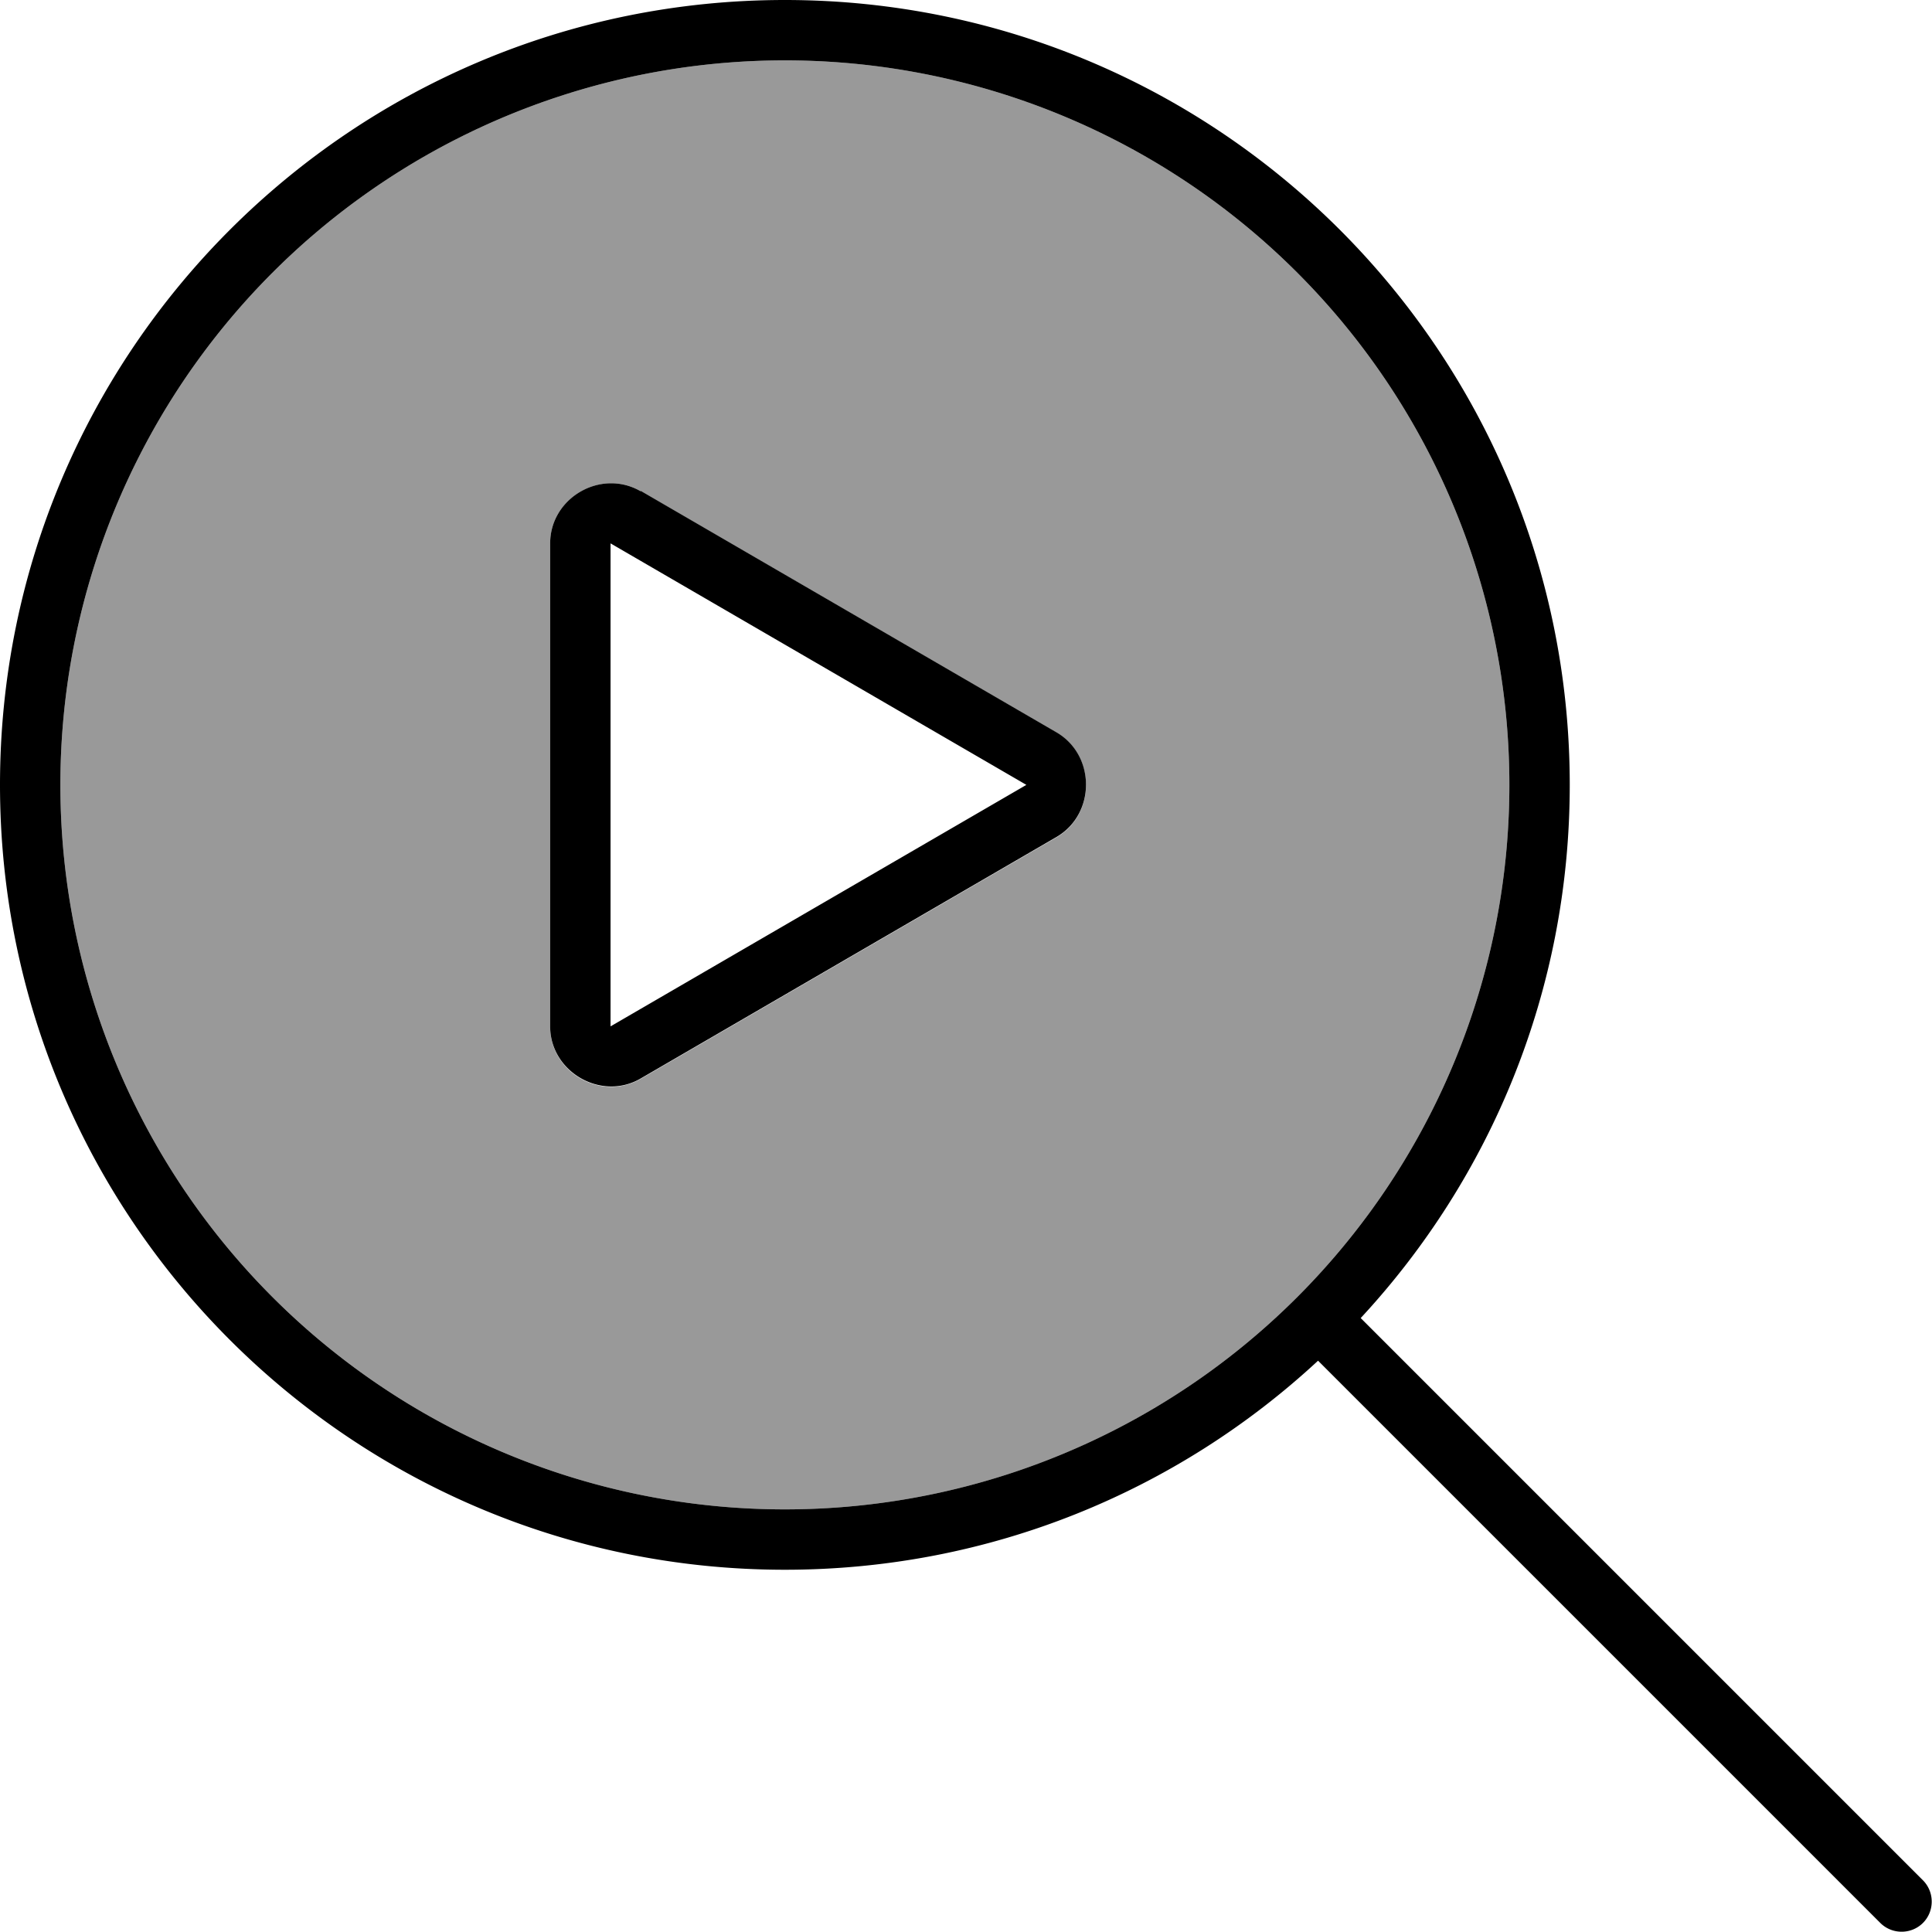
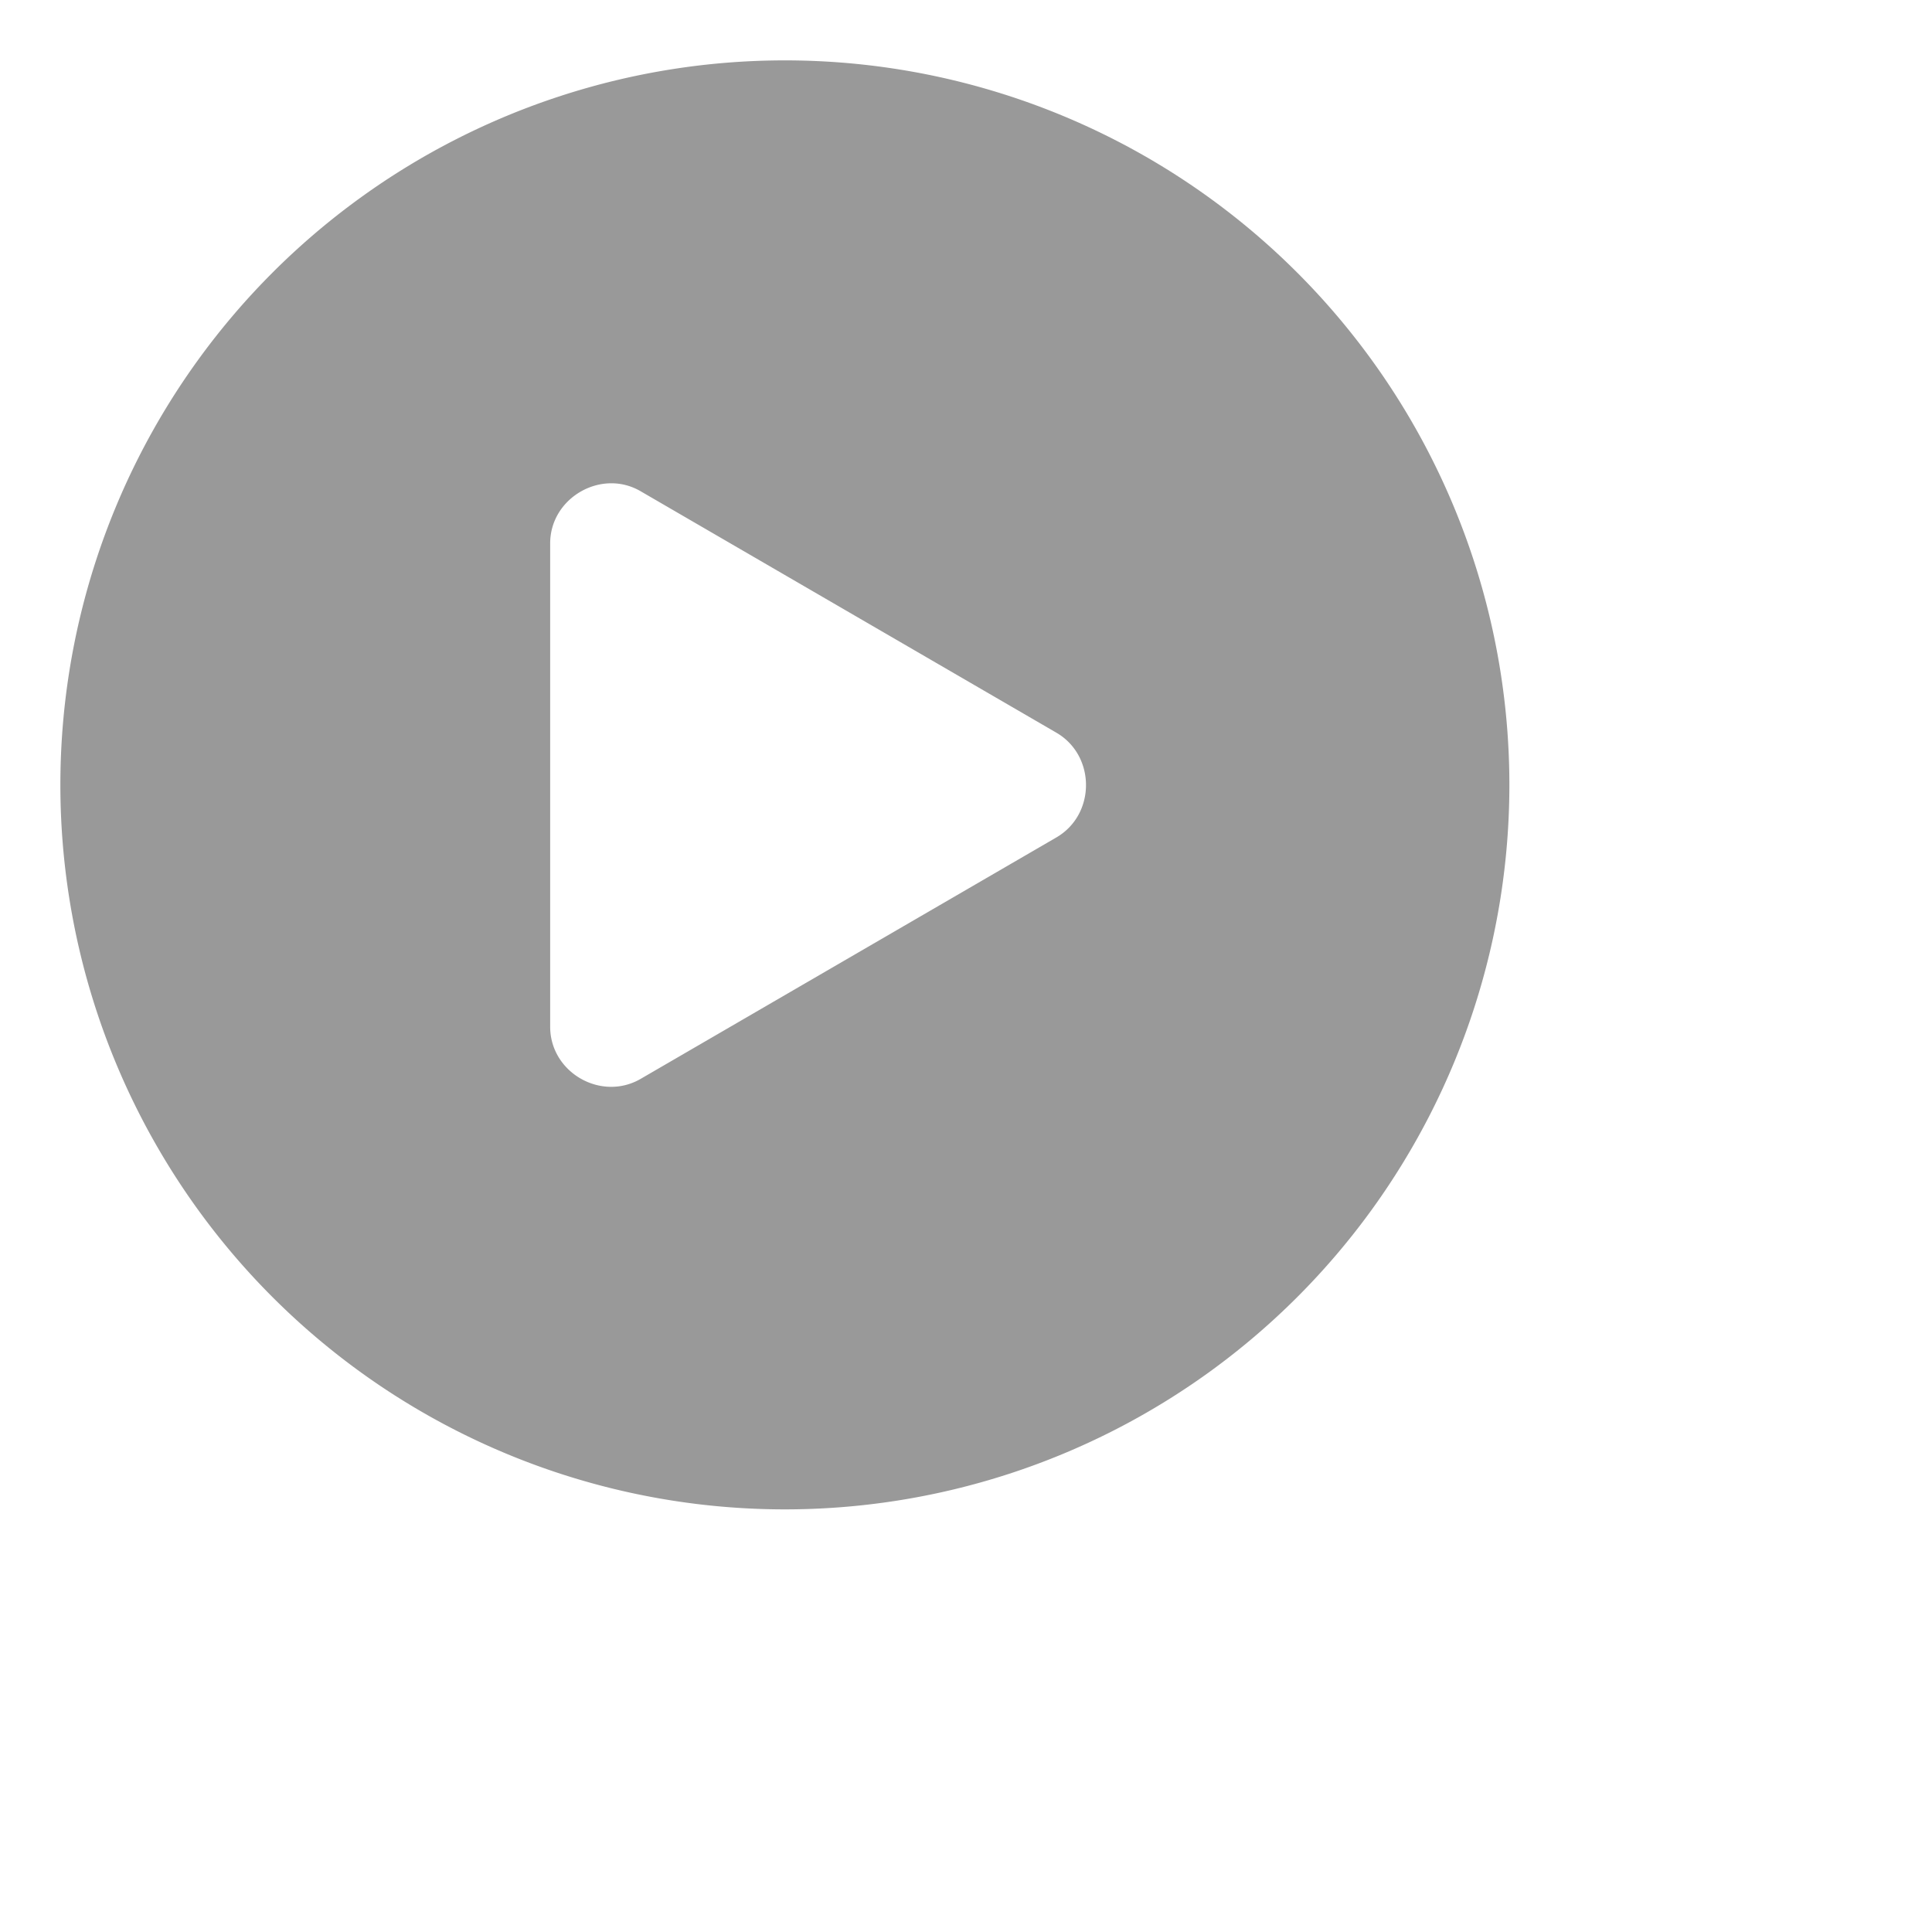
<svg xmlns="http://www.w3.org/2000/svg" viewBox="0 0 512 512">
  <defs>
    <style>.fa-secondary{opacity:.4}</style>
  </defs>
  <path class="fa-secondary" d="M16 208a192 192 0 1 0 384 0A192 192 0 1 0 16 208zm129.8-64c0-12.1 13.6-19.9 24-13.8l110.2 64c10.4 6.1 10.4 21.6 0 27.7l-110.2 64c-10.5 6.1-24-1.7-24-13.8l0-128z" />
-   <path class="fa-primary" d="M208 16a192 192 0 1 1 0 384 192 192 0 1 1 0-384zm0 400c54.6 0 104.2-21 141.3-55.4l149 149c3.1 3.1 8.2 3.1 11.3 0s3.1-8.2 0-11.3l-149-149C395 312.2 416 262.6 416 208C416 93.1 322.9 0 208 0S0 93.1 0 208S93.1 416 208 416zm64-208L161.8 272l0-128L272 208zM169.8 130.2c-10.5-6.1-24 1.7-24 13.8l0 128c0 12.1 13.6 19.9 24 13.8l110.2-64c10.4-6.1 10.4-21.6 0-27.7l-110.2-64z" />
</svg>